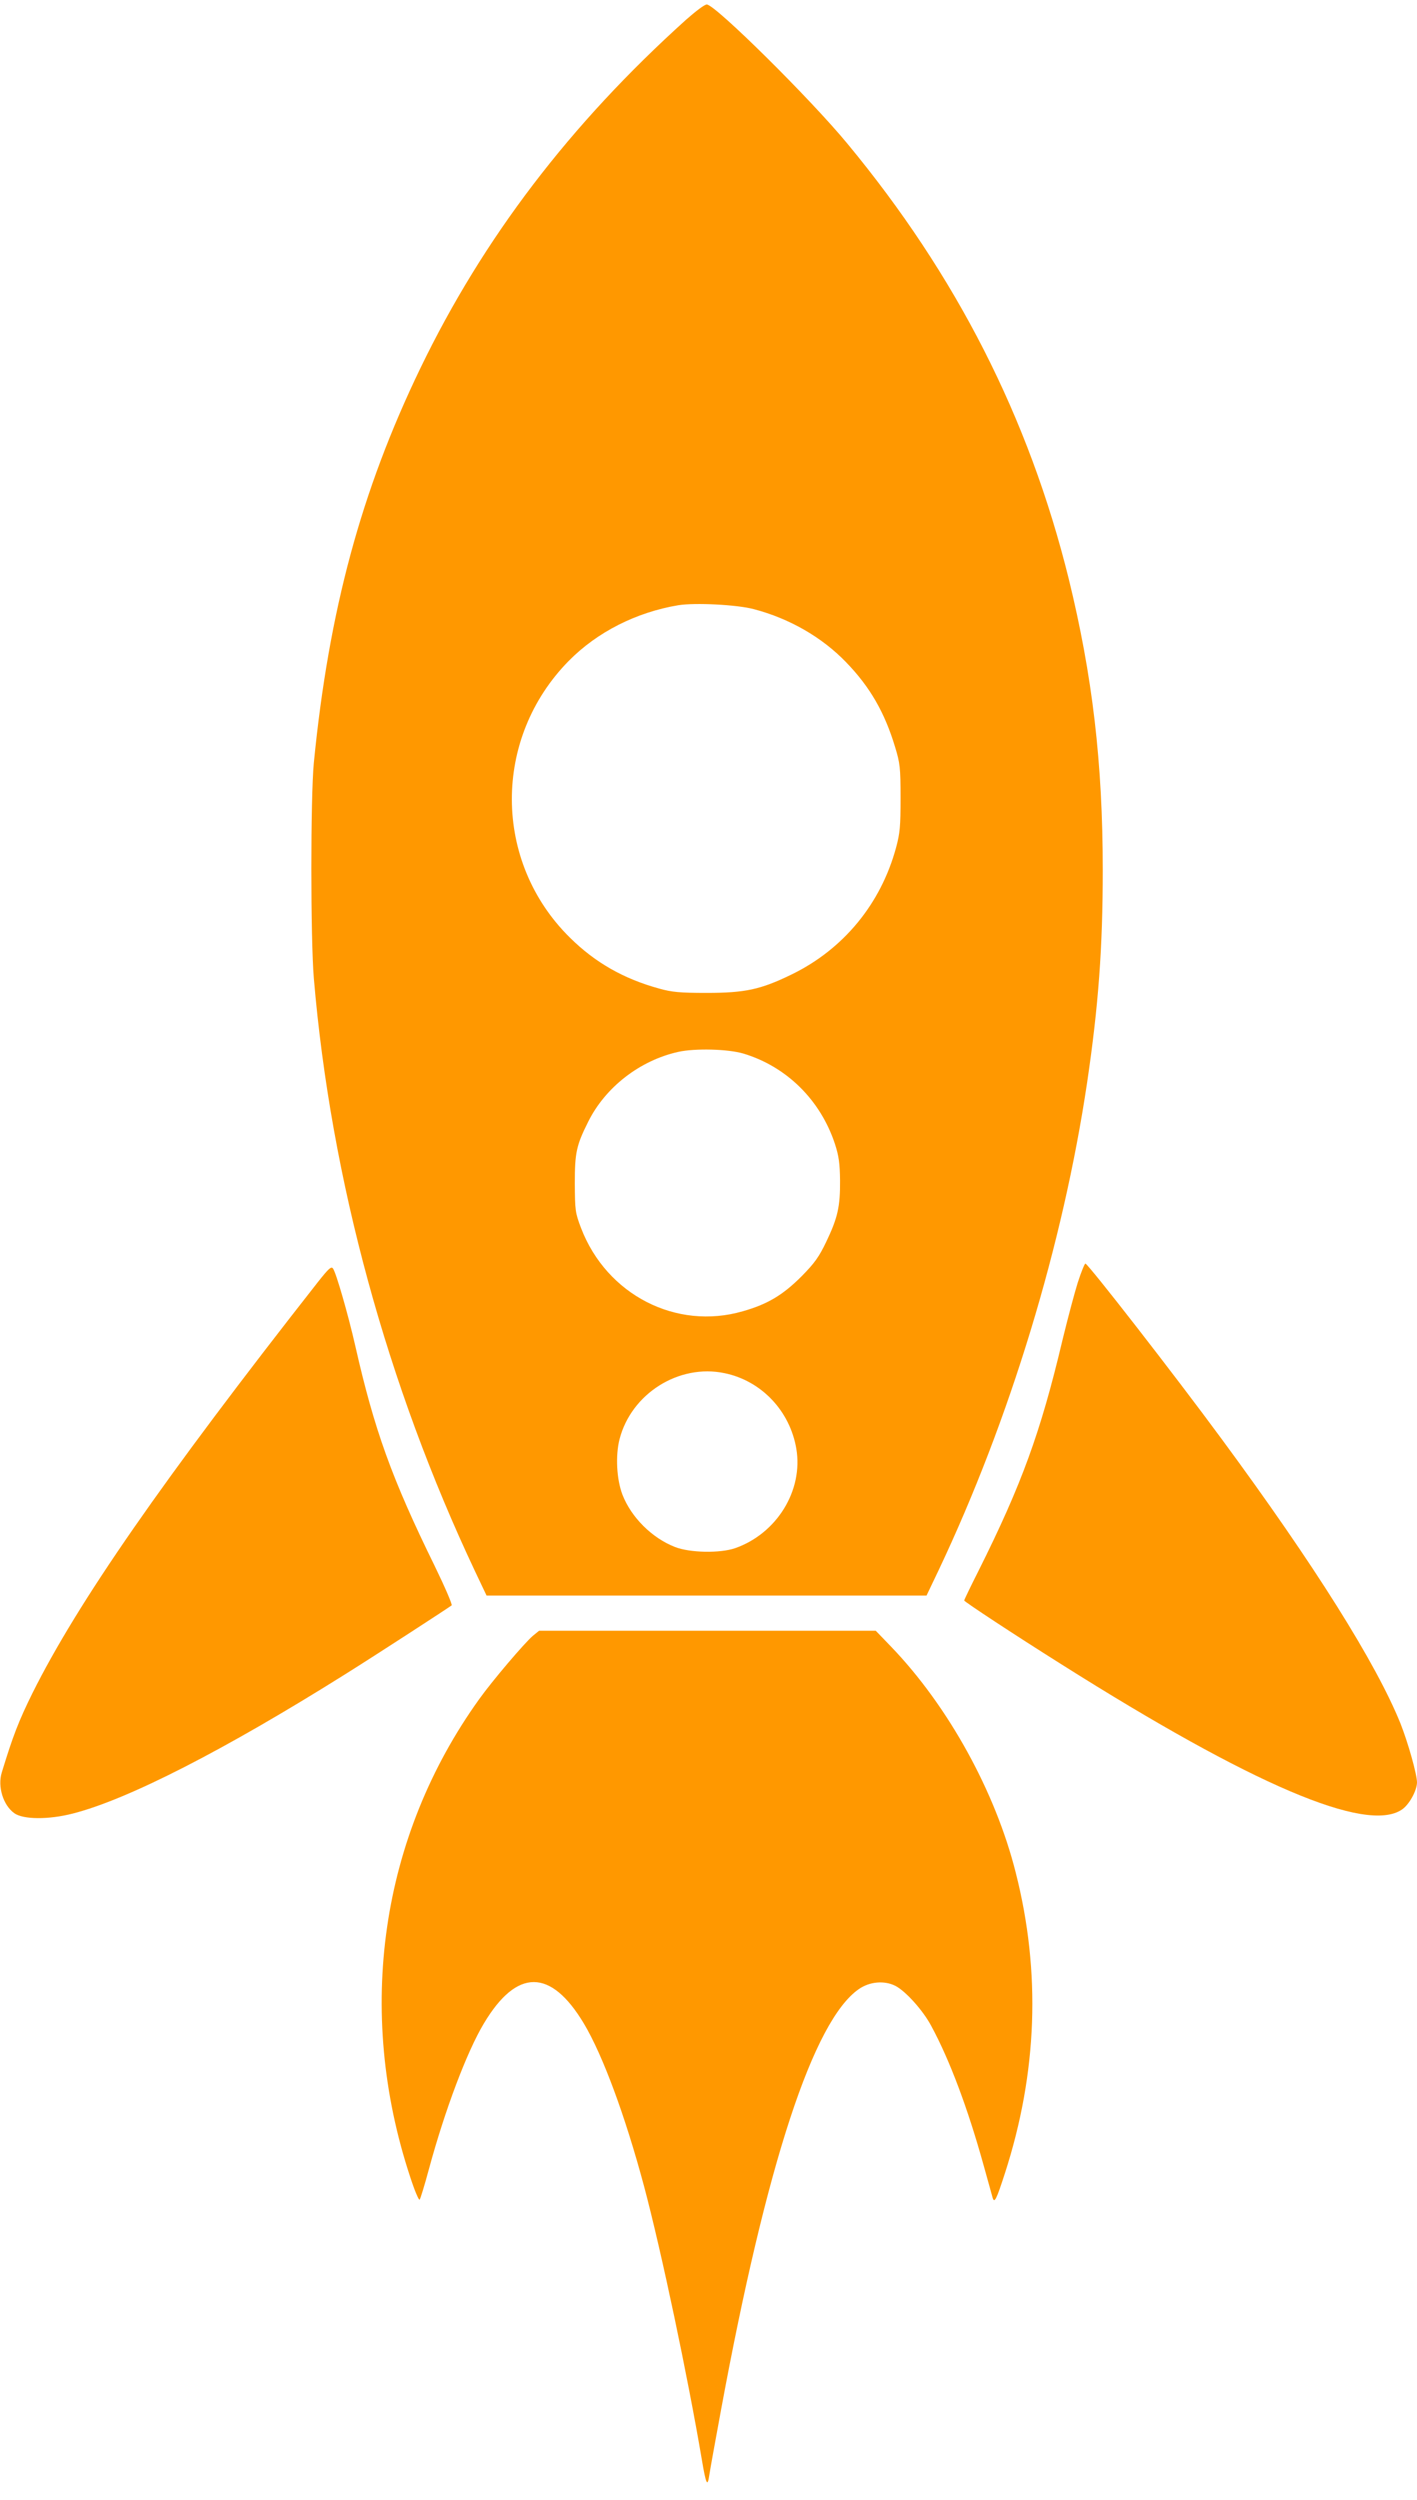
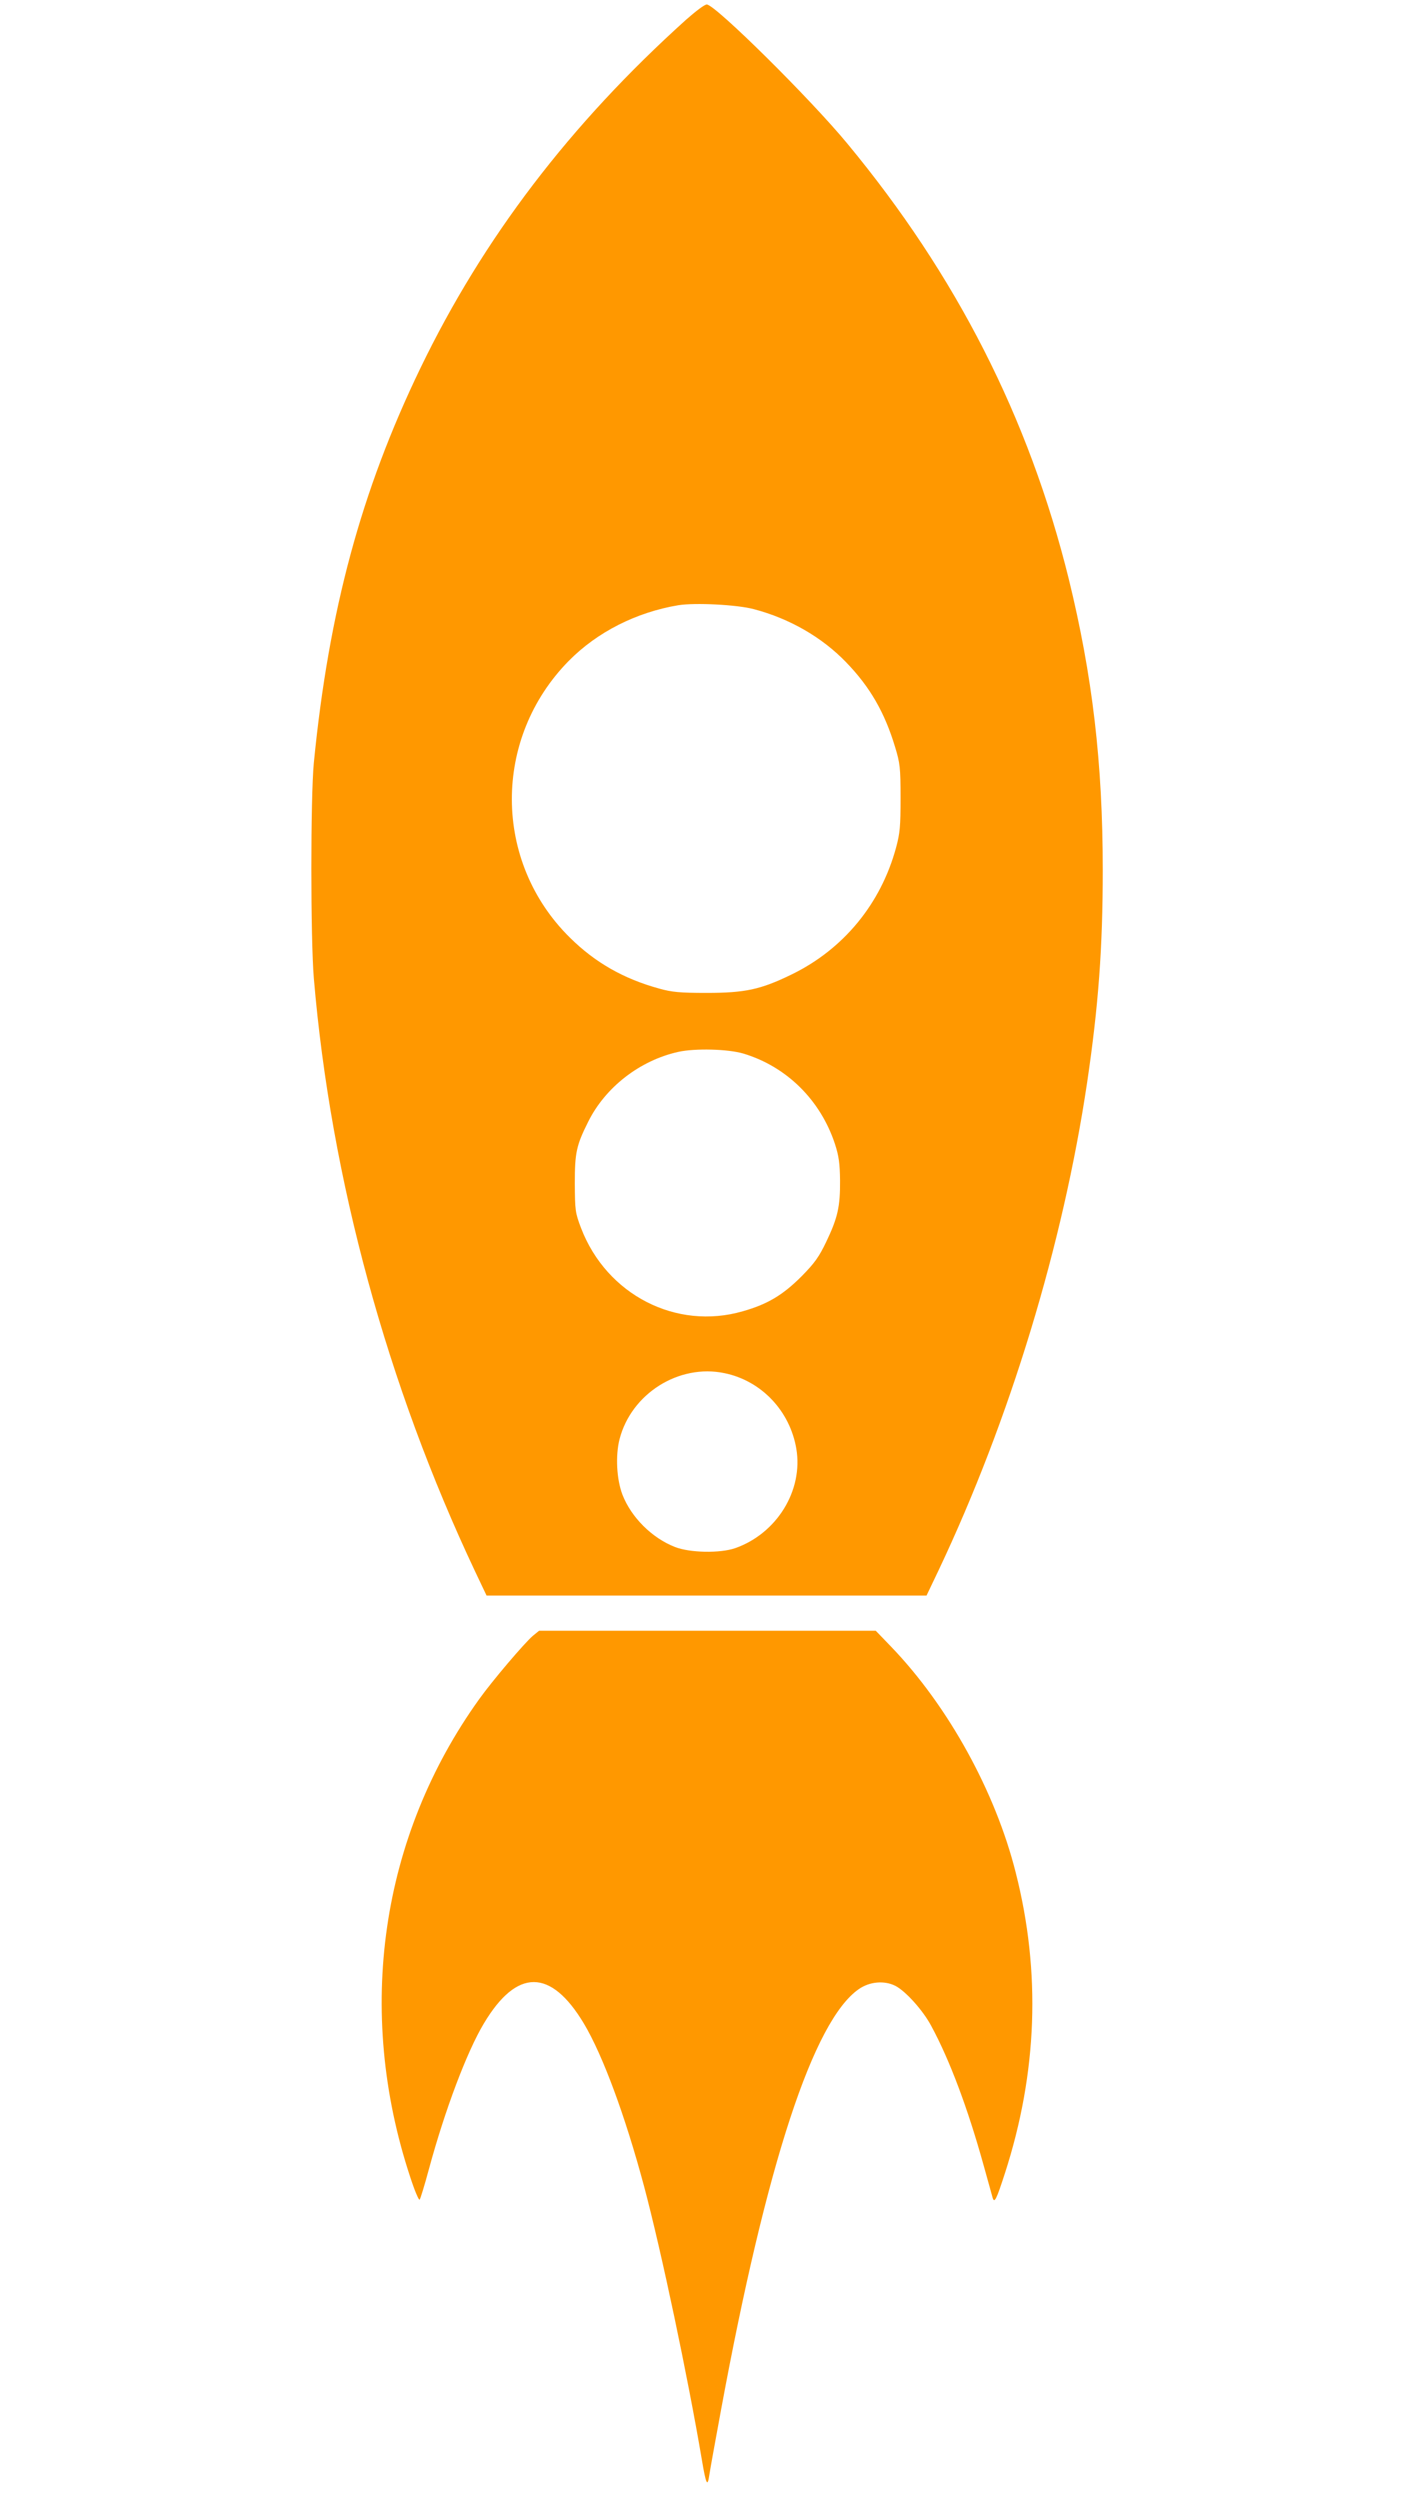
<svg xmlns="http://www.w3.org/2000/svg" version="1.0" width="726pt" height="1280pt" viewBox="0 0 726 1280" preserveAspectRatio="xMidYMid meet">
  <g transform="translate(0,1280) scale(0.1,-0.1)" fill="#ff9800" stroke="none">
-     <path d="M3515 12699 c-594 -535 -1039 -1118 -1361 -1784 -303 -627 -469 -1240 -546 -2020 -17 -177 -17 -900 0 -1105 87 -1026 375 -2082 827 -3038 l58 -122 1127 0 1127 0 63 132 c364 769 636 1663 760 2496 58 392 80 691 80 1087 0 549 -53 997 -175 1494 -204 823 -575 1551 -1133 2225 -188 228 -672 707 -720 713 -10 2 -57 -34 -107 -78z m347 -3018 c183 -48 350 -144 474 -273 122 -126 197 -257 250 -433 25 -82 28 -105 28 -260 0 -147 -3 -181 -23 -255 -78 -288 -270 -521 -536 -650 -158 -77 -238 -94 -435 -94 -137 0 -178 4 -242 22 -183 50 -330 134 -459 262 -393 388 -396 1019 -5 1416 146 148 346 249 561 285 85 14 301 3 387 -20z m-52 -2276 c221 -67 394 -238 468 -463 20 -62 25 -99 26 -187 1 -133 -12 -191 -71 -314 -37 -77 -59 -108 -126 -176 -96 -96 -174 -143 -301 -179 -341 -99 -698 84 -829 426 -30 79 -31 90 -32 228 0 158 8 195 68 315 88 178 265 315 462 359 86 19 255 15 335 -9z m-98 -1636 c189 -39 335 -193 368 -387 36 -214 -100 -434 -313 -509 -78 -27 -233 -24 -309 6 -118 46 -224 152 -269 268 -30 79 -36 199 -15 283 60 234 304 388 538 339z" />
-     <path d="M5522 6233 c-17 -54 -52 -186 -78 -293 -112 -473 -209 -740 -430 -1182 -41 -81 -74 -150 -74 -153 0 -6 255 -174 500 -328 978 -617 1560 -865 1742 -743 37 24 77 96 78 139 0 41 -45 202 -85 303 -124 307 -441 812 -916 1456 -242 329 -685 898 -698 898 -4 0 -22 -44 -39 -97z" />
-     <path d="M1630 6237 c-799 -1018 -1232 -1642 -1464 -2107 -70 -142 -99 -216 -157 -406 -22 -72 7 -167 64 -208 45 -33 176 -34 300 -2 283 72 776 325 1392 711 163 102 537 345 549 355 4 5 -35 95 -87 202 -219 446 -309 695 -407 1128 -36 158 -98 374 -114 395 -9 12 -22 0 -76 -68z" />
+     <path d="M3515 12699 c-594 -535 -1039 -1118 -1361 -1784 -303 -627 -469 -1240 -546 -2020 -17 -177 -17 -900 0 -1105 87 -1026 375 -2082 827 -3038 l58 -122 1127 0 1127 0 63 132 c364 769 636 1663 760 2496 58 392 80 691 80 1087 0 549 -53 997 -175 1494 -204 823 -575 1551 -1133 2225 -188 228 -672 707 -720 713 -10 2 -57 -34 -107 -78z m347 -3018 c183 -48 350 -144 474 -273 122 -126 197 -257 250 -433 25 -82 28 -105 28 -260 0 -147 -3 -181 -23 -255 -78 -288 -270 -521 -536 -650 -158 -77 -238 -94 -435 -94 -137 0 -178 4 -242 22 -183 50 -330 134 -459 262 -393 388 -396 1019 -5 1416 146 148 346 249 561 285 85 14 301 3 387 -20m-52 -2276 c221 -67 394 -238 468 -463 20 -62 25 -99 26 -187 1 -133 -12 -191 -71 -314 -37 -77 -59 -108 -126 -176 -96 -96 -174 -143 -301 -179 -341 -99 -698 84 -829 426 -30 79 -31 90 -32 228 0 158 8 195 68 315 88 178 265 315 462 359 86 19 255 15 335 -9z m-98 -1636 c189 -39 335 -193 368 -387 36 -214 -100 -434 -313 -509 -78 -27 -233 -24 -309 6 -118 46 -224 152 -269 268 -30 79 -36 199 -15 283 60 234 304 388 538 339z" />
    <path d="M2730 4424 c-44 -38 -205 -227 -274 -323 -507 -705 -636 -1597 -354 -2449 22 -68 44 -120 48 -115 4 4 26 76 48 158 82 302 194 599 281 744 169 283 343 283 513 -1 97 -163 211 -471 308 -833 89 -334 224 -975 296 -1400 21 -125 29 -143 38 -79 4 27 32 182 62 344 232 1254 472 1984 704 2145 56 39 131 45 187 17 53 -27 142 -126 184 -205 95 -175 188 -424 268 -712 23 -83 44 -158 47 -169 9 -29 19 -9 63 127 166 514 185 1029 55 1539 -104 414 -346 852 -637 1155 l-80 83 -863 0 -862 0 -32 -26z" />
  </g>
</svg>